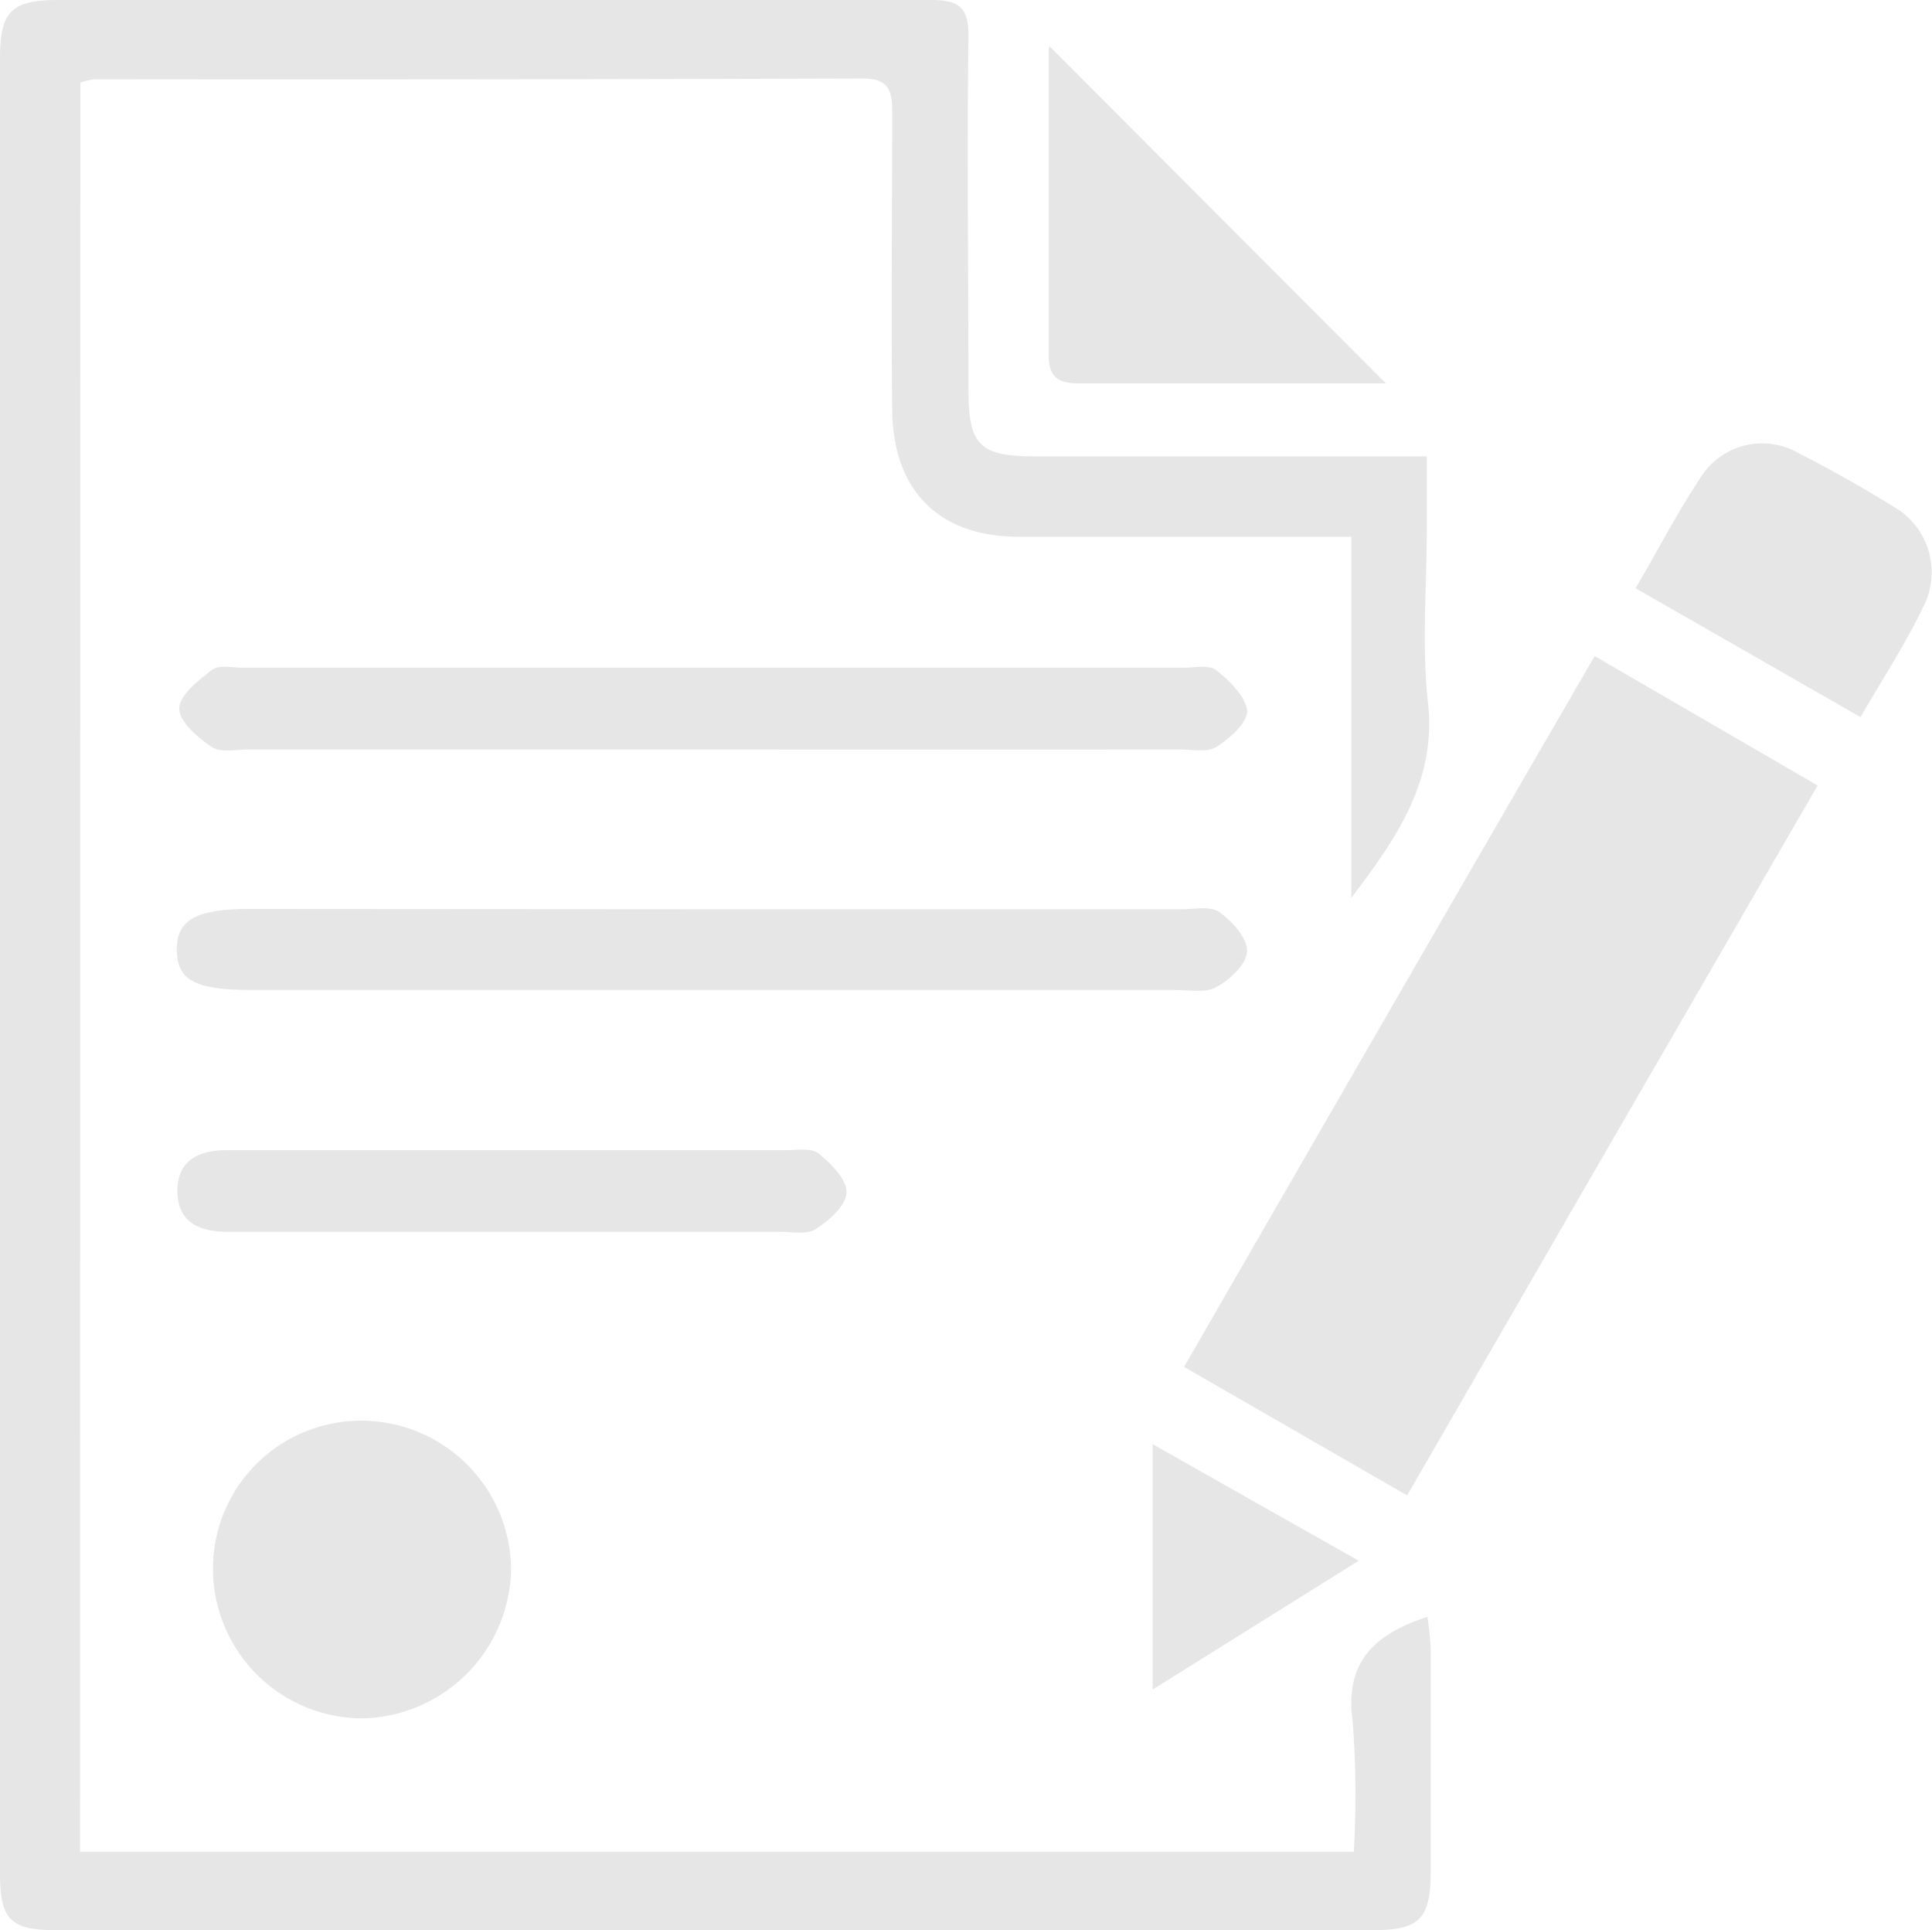
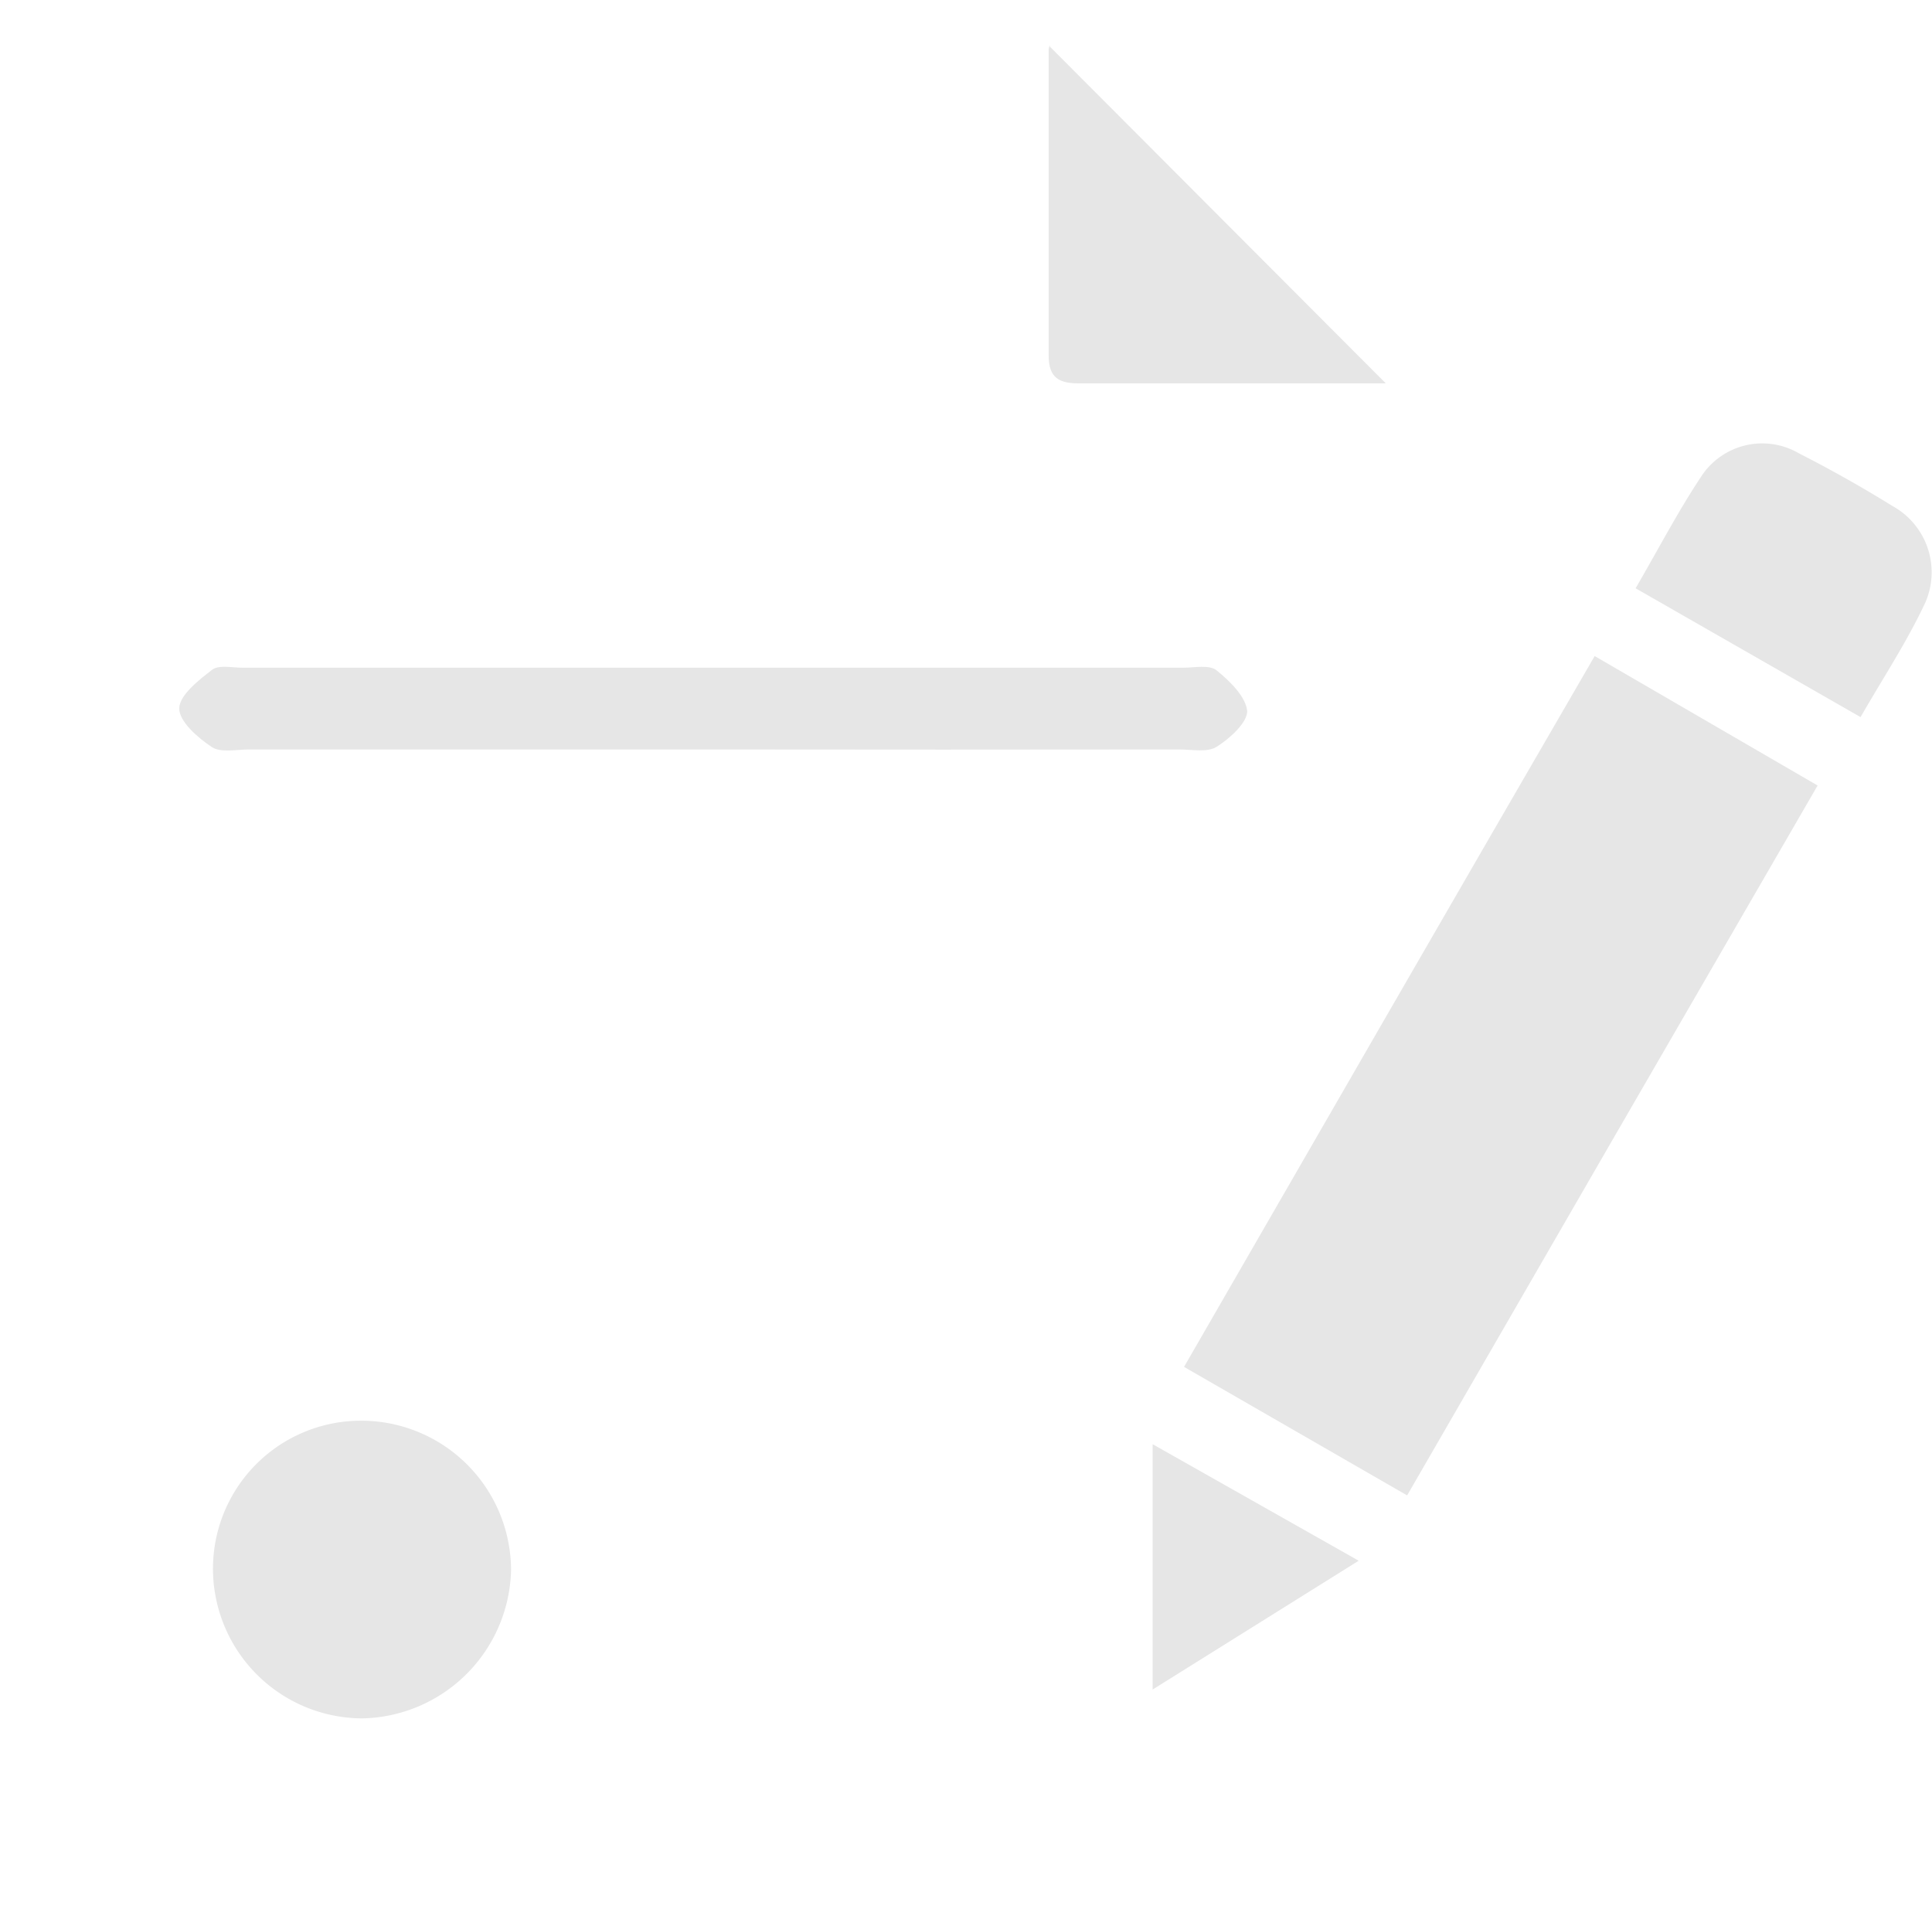
<svg xmlns="http://www.w3.org/2000/svg" id="图层_1" data-name="图层 1" viewBox="0 0 126 125.87">
  <defs>
    <style>.cls-1{fill:#e6e6e6;}</style>
  </defs>
  <title>联系我们</title>
-   <path class="cls-1" d="M5.22,120.75H88.29a62.67,62.67,0,0,0-.07-8.46c-.53-3.84,1.31-5.7,4.87-6.86a18.59,18.59,0,0,1,.22,2.08c0,4.82,0,9.65,0,14.47,0,3.15-.72,3.88-3.79,3.88q-42.93,0-85.86,0c-3,0-3.66-.71-3.66-3.7V3.85C0,.76.7,0,3.82,0c19,0,37.94,0,56.91,0,1.84,0,2.45.5,2.43,2.39-.1,7.65,0,15.31,0,23,0,3.66.72,4.36,4.38,4.37H93.05V34.6c0,3.75-.33,7.53.08,11.23.56,5.12-2.07,8.84-5,12.72V35H84.91c-6.15,0-12.31,0-18.47,0-5.2,0-8.19-3-8.25-8.23-.08-6.48,0-13,0-19.46,0-1.36-.22-2.19-1.88-2.19q-25.08.08-50.17.05a4.68,4.68,0,0,0-.9.22Z" />
  <path class="cls-1" d="M91.77,97.51,77.22,89.13C86.15,73.65,95,58.29,104,42.78l14.54,8.44C109.55,66.74,100.72,82,91.77,97.51Z" />
  <path class="cls-1" d="M46.18,48.87q-15,0-29.93,0c-.83,0-1.85.23-2.44-.16-.92-.61-2.13-1.67-2.12-2.52s1.26-1.84,2.15-2.52c.44-.33,1.29-.13,2-.13H77.15c.75,0,1.72-.21,2.19.17.86.69,1.91,1.72,2,2.66,0,.76-1.14,1.79-2,2.33-.61.38-1.61.17-2.44.17Q61.51,48.89,46.18,48.87Z" />
-   <path class="cls-1" d="M46.41,59.29H77.08c.83,0,1.87-.23,2.44.18.83.6,1.83,1.68,1.81,2.54s-1.1,1.86-2,2.35c-.7.41-1.78.19-2.69.19H16.31c-3.59,0-4.76-.65-4.78-2.59s1.2-2.69,4.7-2.69Z" />
  <path class="cls-1" d="M13.89,102.4a9.65,9.65,0,0,1,9.55-9.76,9.77,9.77,0,0,1,9.89,9.73,9.9,9.9,0,0,1-9.73,9.68A9.77,9.77,0,0,1,13.89,102.4Z" />
  <path class="cls-1" d="M90.38,25h-7.8c-4.06,0-8.13,0-12.19,0-1.3,0-2-.34-2-1.82,0-6.63,0-13.27,0-19.91,0-.22.14-.44.07-.24Z" />
-   <path class="cls-1" d="M33.2,75h18c.74,0,1.7-.17,2.18.21.81.65,1.85,1.7,1.83,2.54s-1.13,1.84-2,2.39c-.61.39-1.61.18-2.44.18H14.81c-1.79,0-3.22-.61-3.24-2.62S12.93,75,14.74,75H33.2Z" />
  <path class="cls-1" d="M121.34,46.76l-14.67-8.4c1.5-2.58,2.76-5,4.26-7.26a4.75,4.75,0,0,1,6.41-1.53q3.12,1.59,6.09,3.43a4.93,4.93,0,0,1,2.13,6.3C124.38,41.83,122.82,44.19,121.34,46.76Z" />
  <path class="cls-1" d="M75.17,110.17v-16l13.44,7.6Z" />
</svg>